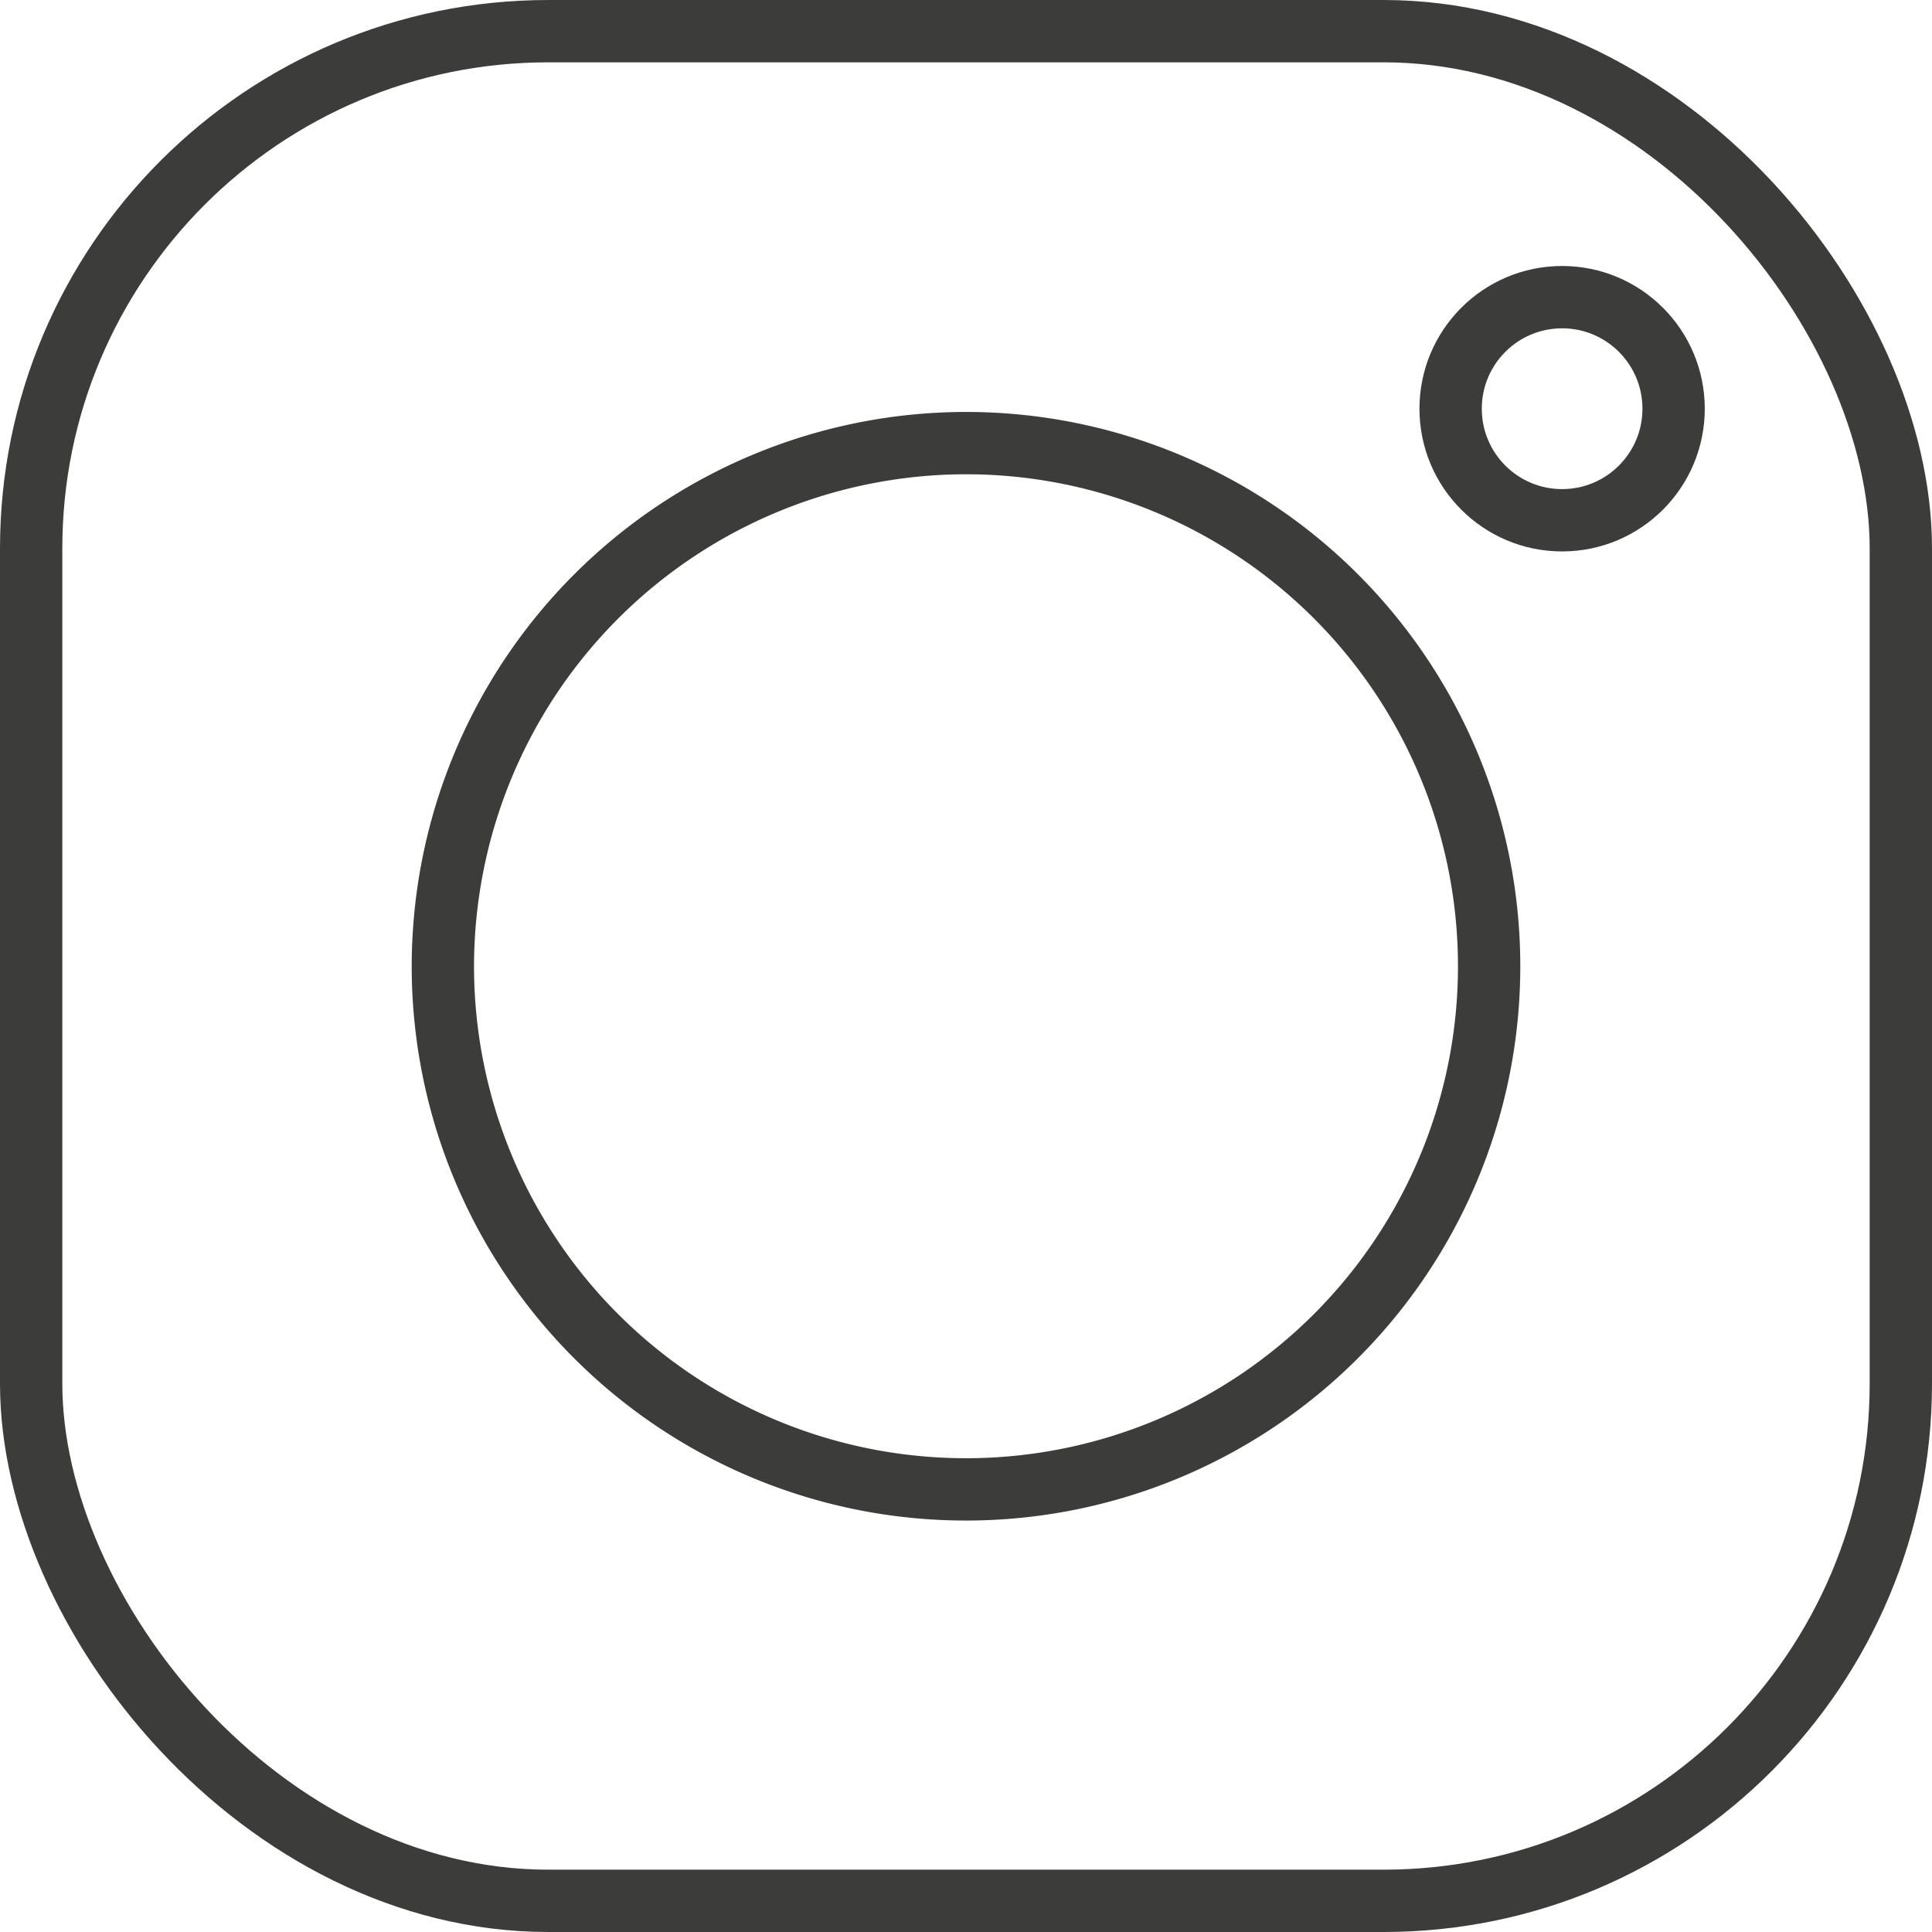
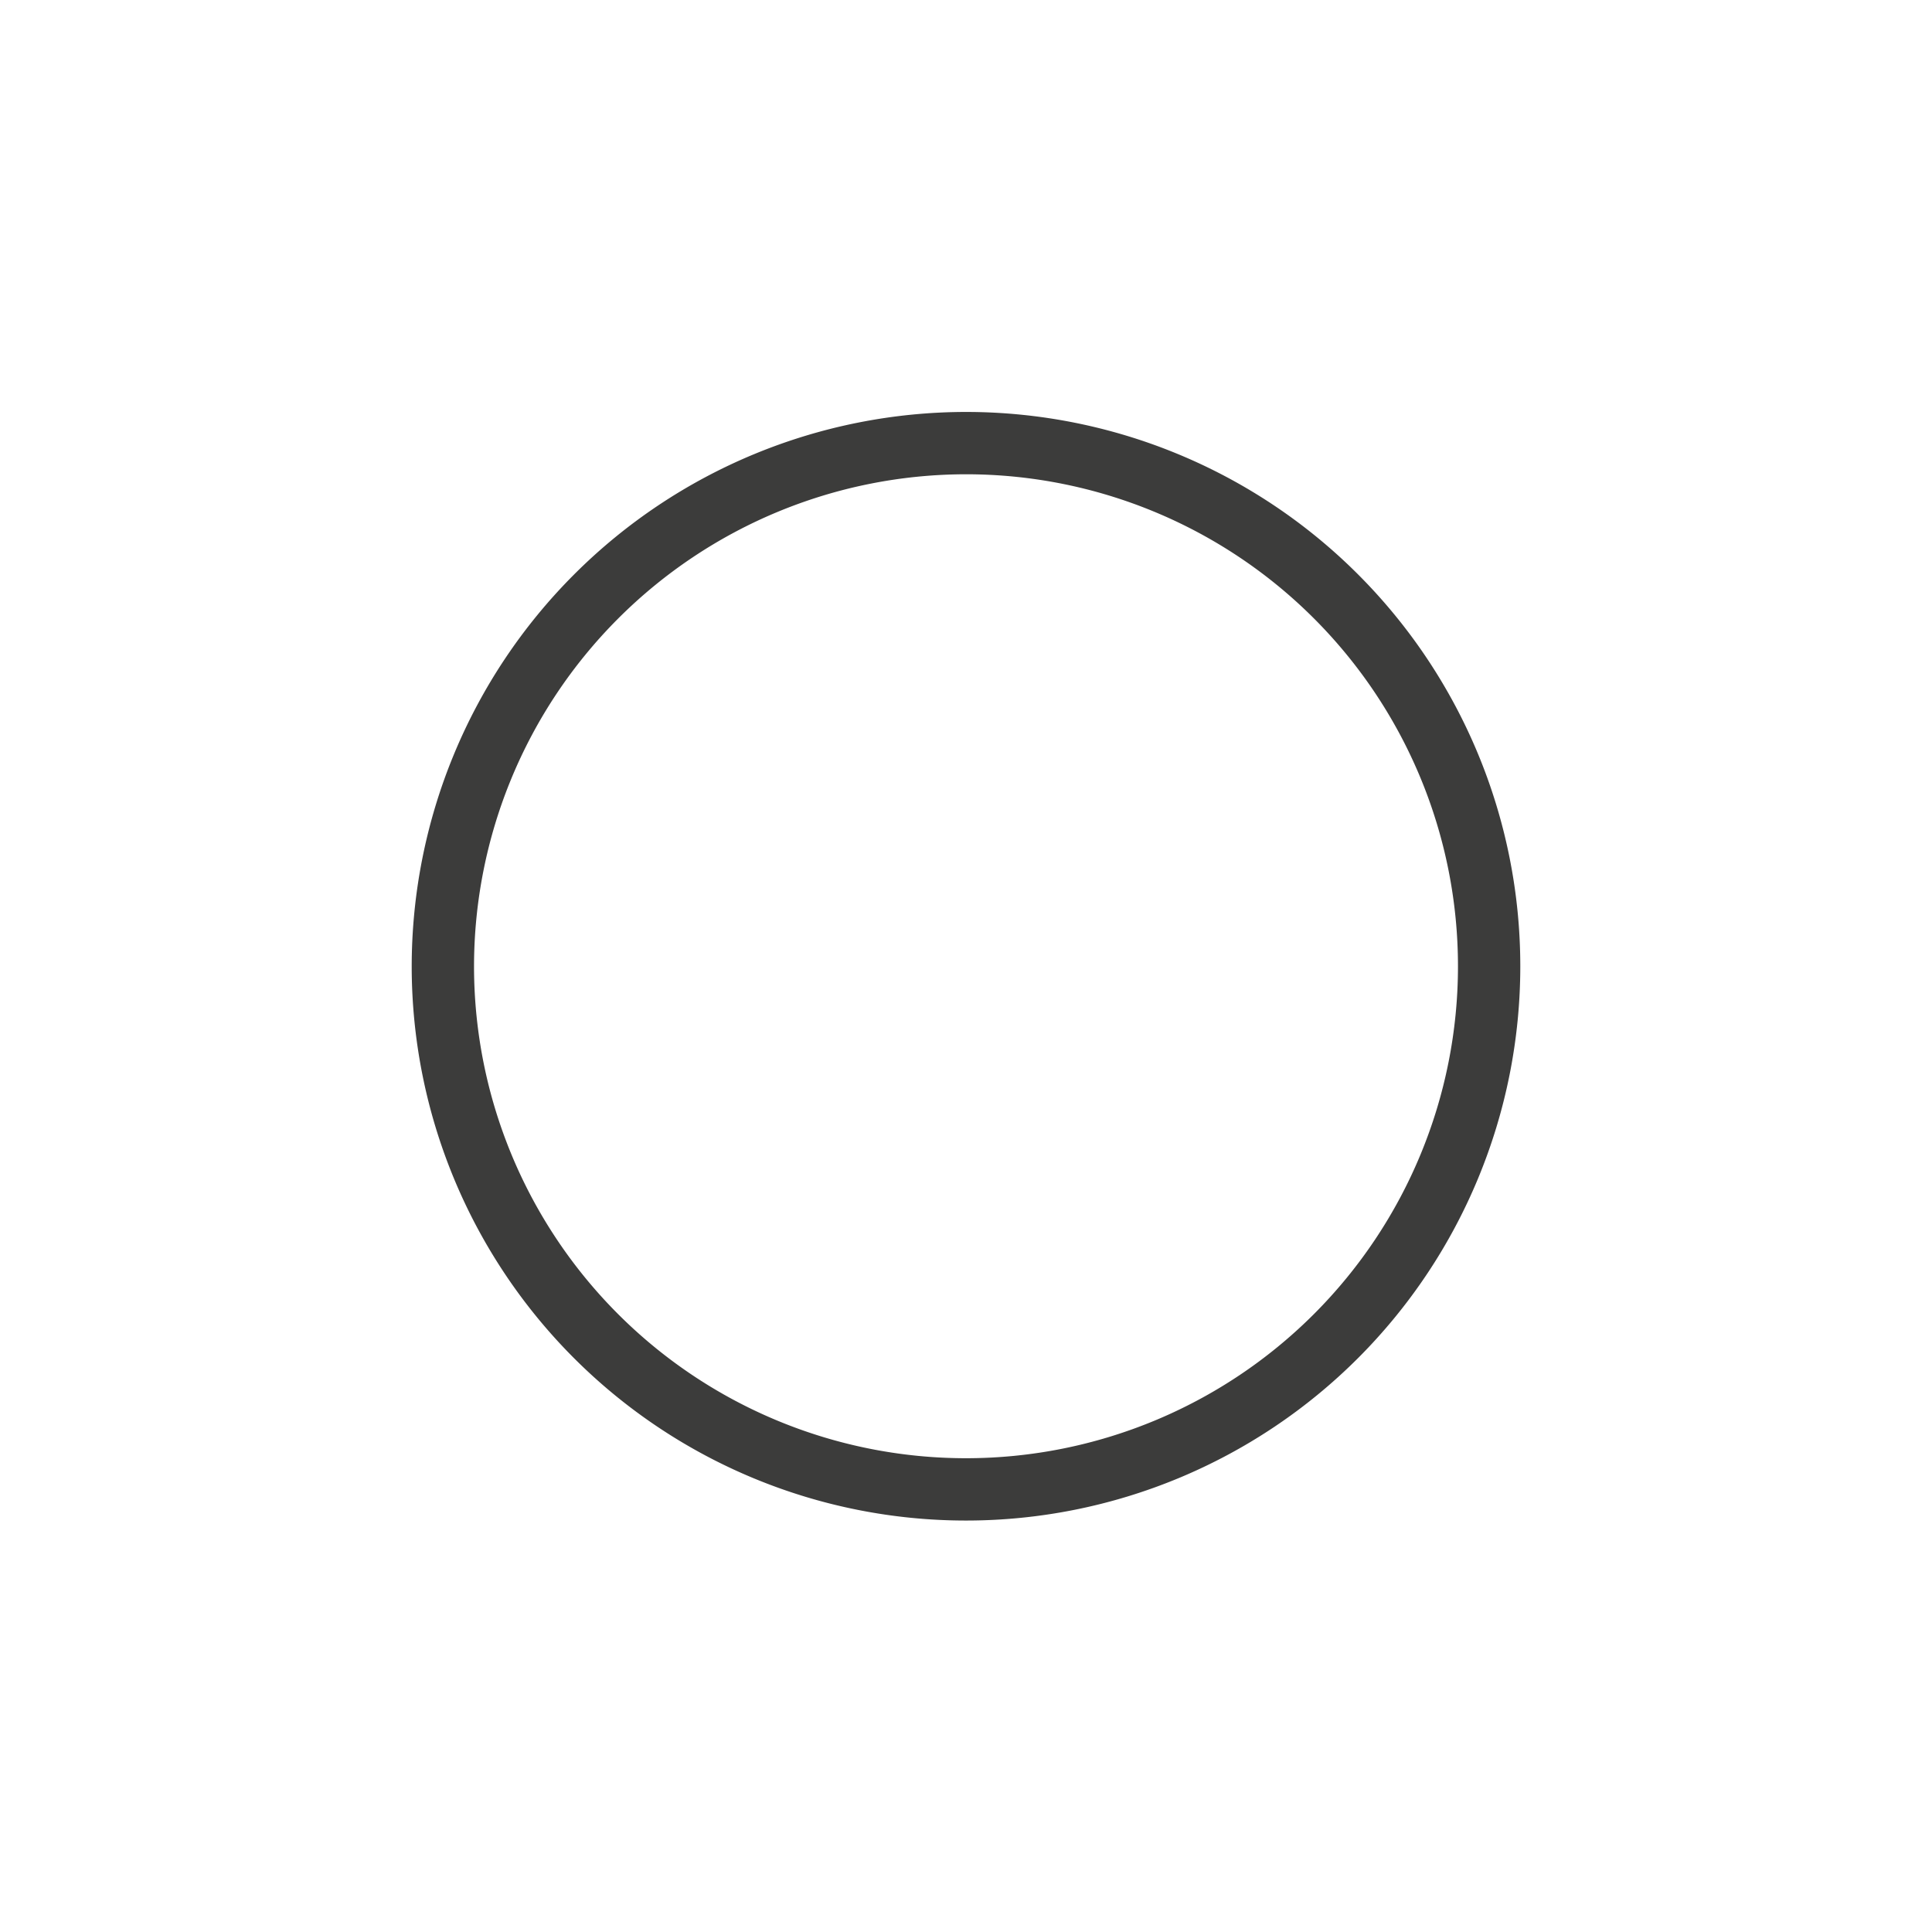
<svg xmlns="http://www.w3.org/2000/svg" width="31" height="31" viewBox="0 0 31 31">
  <g id="اینستا" transform="translate(-617.836 -4206.368)">
-     <rect id="Rectangle_402" data-name="Rectangle 402" width="30" height="30" rx="8.3" transform="translate(618.336 4206.868)" fill="none" stroke="#3c3c3b" stroke-miterlimit="10" stroke-width="1" />
    <path id="Path_8558" data-name="Path 8558" d="M883,5960.2h0a8.394,8.394,0,1,0,8.394-8.4,8.4,8.4,0,0,0-8.394,8.4Z" transform="translate(-258.058 -1738.322)" fill="none" stroke="#3c3c3b" stroke-miterlimit="10" stroke-width="1" />
-     <ellipse id="Ellipse_255" data-name="Ellipse 255" cx="1.789" cy="1.79" rx="1.789" ry="1.79" transform="translate(641.112 4211.136)" fill="none" stroke="#3c3c3b" stroke-miterlimit="10" stroke-width="1" />
  </g>
</svg>